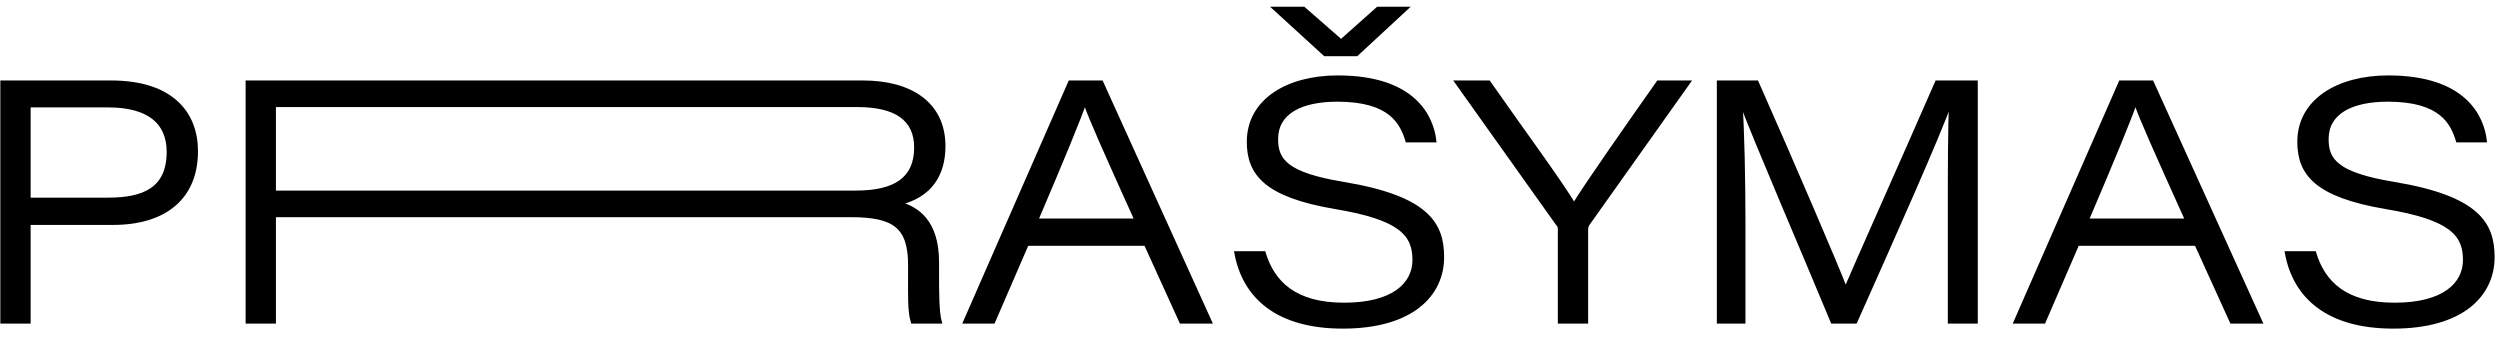
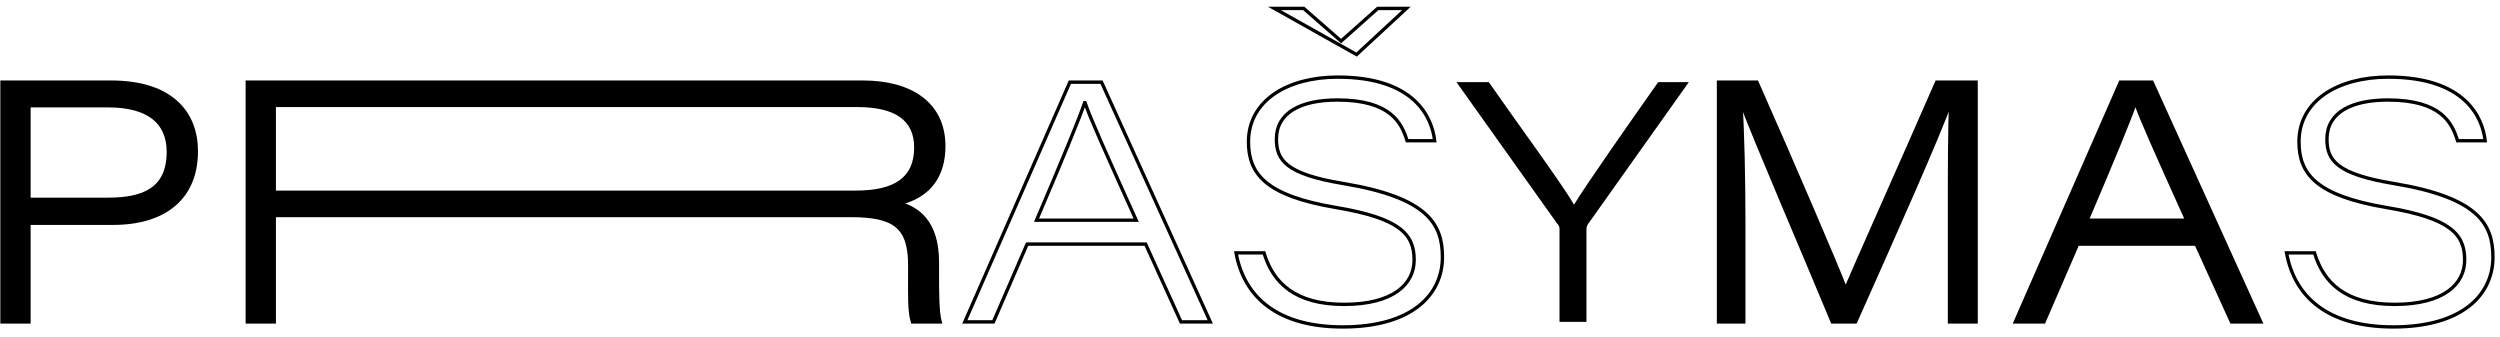
<svg xmlns="http://www.w3.org/2000/svg" width="297" height="40" viewBox="0 0 297 40" fill="none">
  <path d="M0.24 38.24V9.76H13.2C20.44 9.76 23.32 13.48 23.32 17.96C23.32 23.52 19.56 26.52 13.44 26.52H3.44V38.24H0.24ZM3.44 12.56V23.68H12.84C17.04 23.68 20 22.48 20 18.04C20 14.52 17.64 12.56 12.84 12.56H3.44Z" fill="black" />
  <path d="M101.08 25.6H32.58V38.24H29.38V9.76H102.52C108.16 9.76 112.12 12.28 112.12 17.36C112.12 20.76 110.52 23.28 106.84 24.16C108.92 24.72 111.36 26.24 111.36 31.16V32.36C111.36 34.64 111.36 37.08 111.68 38.24H108.4C108 37 108.08 34.72 108.08 32.48V31.52C108.08 26.96 106.28 25.6 101.08 25.6ZM32.58 12.52V22.84H101.68C106.44 22.84 108.8 21.16 108.8 17.52C108.8 14.16 106.44 12.52 101.84 12.52H32.58Z" fill="black" />
-   <path d="M136.1 29H122.02L118.02 38.24H114.62L127.1 9.76H130.86L143.78 38.24H140.3L136.1 29ZM123.14 26.16H134.98C131.26 17.92 129.54 14.08 128.9 12.2H128.86C128.26 14 126.18 19.04 123.14 26.16Z" fill="black" />
-   <path d="M146.84 30.04H150.16C151.24 33.6 153.84 36.16 159.68 36.16C165.52 36.16 168 33.76 168 30.88C168 27.84 166.36 25.92 158.64 24.64C150.44 23.24 148.32 20.72 148.32 16.84C148.32 12 152.88 9.16 158.92 9.16C168.08 9.16 170.12 13.96 170.44 16.72H167.16C166.52 14.64 165.24 11.88 158.88 11.88C154.56 11.88 151.64 13.36 151.64 16.52C151.64 19.04 152.8 20.68 159.56 21.8C169.72 23.48 171.36 26.68 171.36 30.56C171.36 34.96 167.8 38.84 159.52 38.84C151.8 38.84 147.8 35.32 146.84 30.04ZM161.16 6.48H157.4L151.4 1H154.88L159.32 4.88L163.68 1H167.08L161.16 6.48Z" fill="black" />
  <path d="M188.47 38.24H185.27V27.2C185.27 26.96 185.19 26.76 184.99 26.56L173.03 9.76H176.87C180.35 14.76 185.71 22.04 186.99 24.32C188.39 22 193.47 14.76 196.99 9.76H200.63L194.65 18.18L188.67 26.6C188.55 26.8 188.47 26.92 188.47 27.28V38.24Z" fill="black" />
  <path d="M231.6 38.24V25.56C231.6 20.16 231.6 15 231.76 12.12H231.72C230.32 16.12 224.72 28.64 220.44 38.24H217.68C214.52 30.6 208.4 16.4 206.84 12.16H206.8C207.04 15.4 207.16 21.56 207.16 26.36V38.24H204.16V9.76H208.72C212.92 19.24 218.4 32 219.24 34.28H219.28C220.68 31 226.24 18.56 230.08 9.76H234.76V38.24H231.6Z" fill="black" />
  <path d="M260.9 29H246.82L242.82 38.24H239.42L251.9 9.76H255.66L268.58 38.24H265.1L260.9 29ZM247.95 26.16H259.79C256.07 17.92 254.35 14.08 253.71 12.2H253.67C253.07 14 250.99 19.04 247.95 26.16Z" fill="black" />
-   <path d="M271.64 30.04H274.96C276.04 33.6 278.64 36.16 284.48 36.16C290.32 36.16 292.8 33.76 292.8 30.88C292.8 27.84 291.16 25.92 283.44 24.64C275.24 23.24 273.12 20.72 273.12 16.84C273.12 12 277.68 9.16 283.72 9.16C292.88 9.16 294.92 13.96 295.24 16.72H291.96C291.32 14.64 290.04 11.88 283.68 11.88C279.36 11.88 276.44 13.36 276.44 16.52C276.44 19.04 277.6 20.68 284.36 21.8C294.52 23.48 296.16 26.68 296.16 30.56C296.16 34.96 292.6 38.84 284.32 38.84C276.6 38.84 272.6 35.32 271.64 30.04Z" fill="black" />
  <path d="M0.24 38.24V9.76H13.2C20.44 9.76 23.32 13.48 23.32 17.96C23.32 23.52 19.56 26.52 13.44 26.52H3.44V38.24H0.24ZM3.44 12.56V23.68H12.84C17.04 23.68 20 22.48 20 18.04C20 14.52 17.64 12.56 12.84 12.56H3.44Z" stroke="black" stroke-width="0.4" />
  <path d="M101.08 25.6H32.58V38.24H29.38V9.76H102.52C108.16 9.76 112.12 12.28 112.12 17.36C112.12 20.76 110.52 23.28 106.84 24.16C108.92 24.72 111.36 26.24 111.36 31.16V32.36C111.36 34.64 111.36 37.08 111.68 38.24H108.4C108 37 108.08 34.72 108.08 32.48V31.52C108.08 26.96 106.28 25.6 101.08 25.6ZM32.58 12.52V22.84H101.68C106.44 22.84 108.8 21.16 108.8 17.52C108.8 14.16 106.44 12.52 101.84 12.52H32.58Z" stroke="black" stroke-width="0.4" />
  <path d="M136.1 29H122.02L118.02 38.24H114.62L127.1 9.76H130.86L143.78 38.24H140.3L136.1 29ZM123.14 26.16H134.98C131.26 17.92 129.54 14.08 128.9 12.2H128.86C128.26 14 126.18 19.04 123.14 26.16Z" stroke="black" stroke-width="0.4" />
-   <path d="M146.84 30.04H150.16C151.24 33.6 153.84 36.16 159.68 36.16C165.52 36.16 168 33.76 168 30.88C168 27.84 166.36 25.92 158.64 24.64C150.44 23.24 148.32 20.72 148.32 16.84C148.32 12 152.88 9.16 158.92 9.16C168.08 9.16 170.12 13.96 170.44 16.72H167.16C166.52 14.64 165.24 11.88 158.88 11.88C154.56 11.88 151.64 13.36 151.64 16.52C151.64 19.04 152.8 20.68 159.56 21.8C169.72 23.48 171.36 26.68 171.36 30.56C171.36 34.96 167.8 38.84 159.52 38.84C151.8 38.84 147.8 35.32 146.84 30.04ZM161.16 6.48H157.4L151.4 1H154.88L159.32 4.88L163.68 1H167.08L161.16 6.48Z" stroke="black" stroke-width="0.4" />
-   <path d="M188.47 38.24H185.27V27.2C185.27 26.96 185.19 26.76 184.99 26.56L173.03 9.76H176.87C180.35 14.76 185.71 22.04 186.99 24.32C188.39 22 193.47 14.76 196.99 9.76H200.63L194.65 18.18L188.67 26.6C188.55 26.8 188.47 26.92 188.47 27.28V38.24Z" stroke="black" stroke-width="0.4" />
+   <path d="M146.84 30.04H150.16C151.24 33.6 153.84 36.16 159.68 36.16C165.52 36.16 168 33.76 168 30.88C168 27.84 166.36 25.92 158.64 24.64C150.44 23.24 148.32 20.72 148.32 16.84C148.32 12 152.88 9.16 158.92 9.16C168.08 9.16 170.12 13.96 170.44 16.72H167.16C166.52 14.64 165.24 11.88 158.88 11.88C154.56 11.88 151.64 13.36 151.64 16.52C151.64 19.04 152.8 20.68 159.56 21.8C169.72 23.48 171.36 26.68 171.36 30.56C171.36 34.96 167.8 38.84 159.52 38.84C151.8 38.84 147.8 35.32 146.84 30.04ZM161.16 6.48L151.4 1H154.88L159.32 4.88L163.68 1H167.08L161.16 6.48Z" stroke="black" stroke-width="0.4" />
  <path d="M231.6 38.24V25.56C231.6 20.16 231.6 15 231.76 12.12H231.72C230.32 16.12 224.72 28.64 220.44 38.24H217.68C214.52 30.6 208.4 16.4 206.84 12.16H206.8C207.04 15.4 207.16 21.56 207.16 26.36V38.24H204.16V9.76H208.72C212.92 19.24 218.4 32 219.24 34.28H219.28C220.68 31 226.24 18.56 230.08 9.76H234.76V38.24H231.6Z" stroke="black" stroke-width="0.4" />
  <path d="M260.9 29H246.82L242.82 38.24H239.42L251.9 9.76H255.66L268.58 38.24H265.1L260.9 29ZM247.95 26.16H259.79C256.07 17.92 254.35 14.08 253.71 12.2H253.67C253.07 14 250.99 19.04 247.95 26.16Z" stroke="black" stroke-width="0.4" />
  <path d="M271.64 30.04H274.96C276.04 33.6 278.64 36.16 284.48 36.16C290.32 36.16 292.8 33.76 292.8 30.88C292.8 27.84 291.16 25.92 283.44 24.64C275.24 23.24 273.12 20.72 273.12 16.84C273.12 12 277.68 9.16 283.72 9.16C292.88 9.16 294.92 13.96 295.24 16.72H291.96C291.32 14.64 290.04 11.88 283.68 11.88C279.36 11.88 276.44 13.36 276.44 16.52C276.44 19.04 277.6 20.68 284.36 21.8C294.52 23.48 296.16 26.68 296.16 30.56C296.16 34.96 292.6 38.84 284.32 38.84C276.6 38.84 272.6 35.32 271.64 30.04Z" stroke="black" stroke-width="0.4" />
</svg>